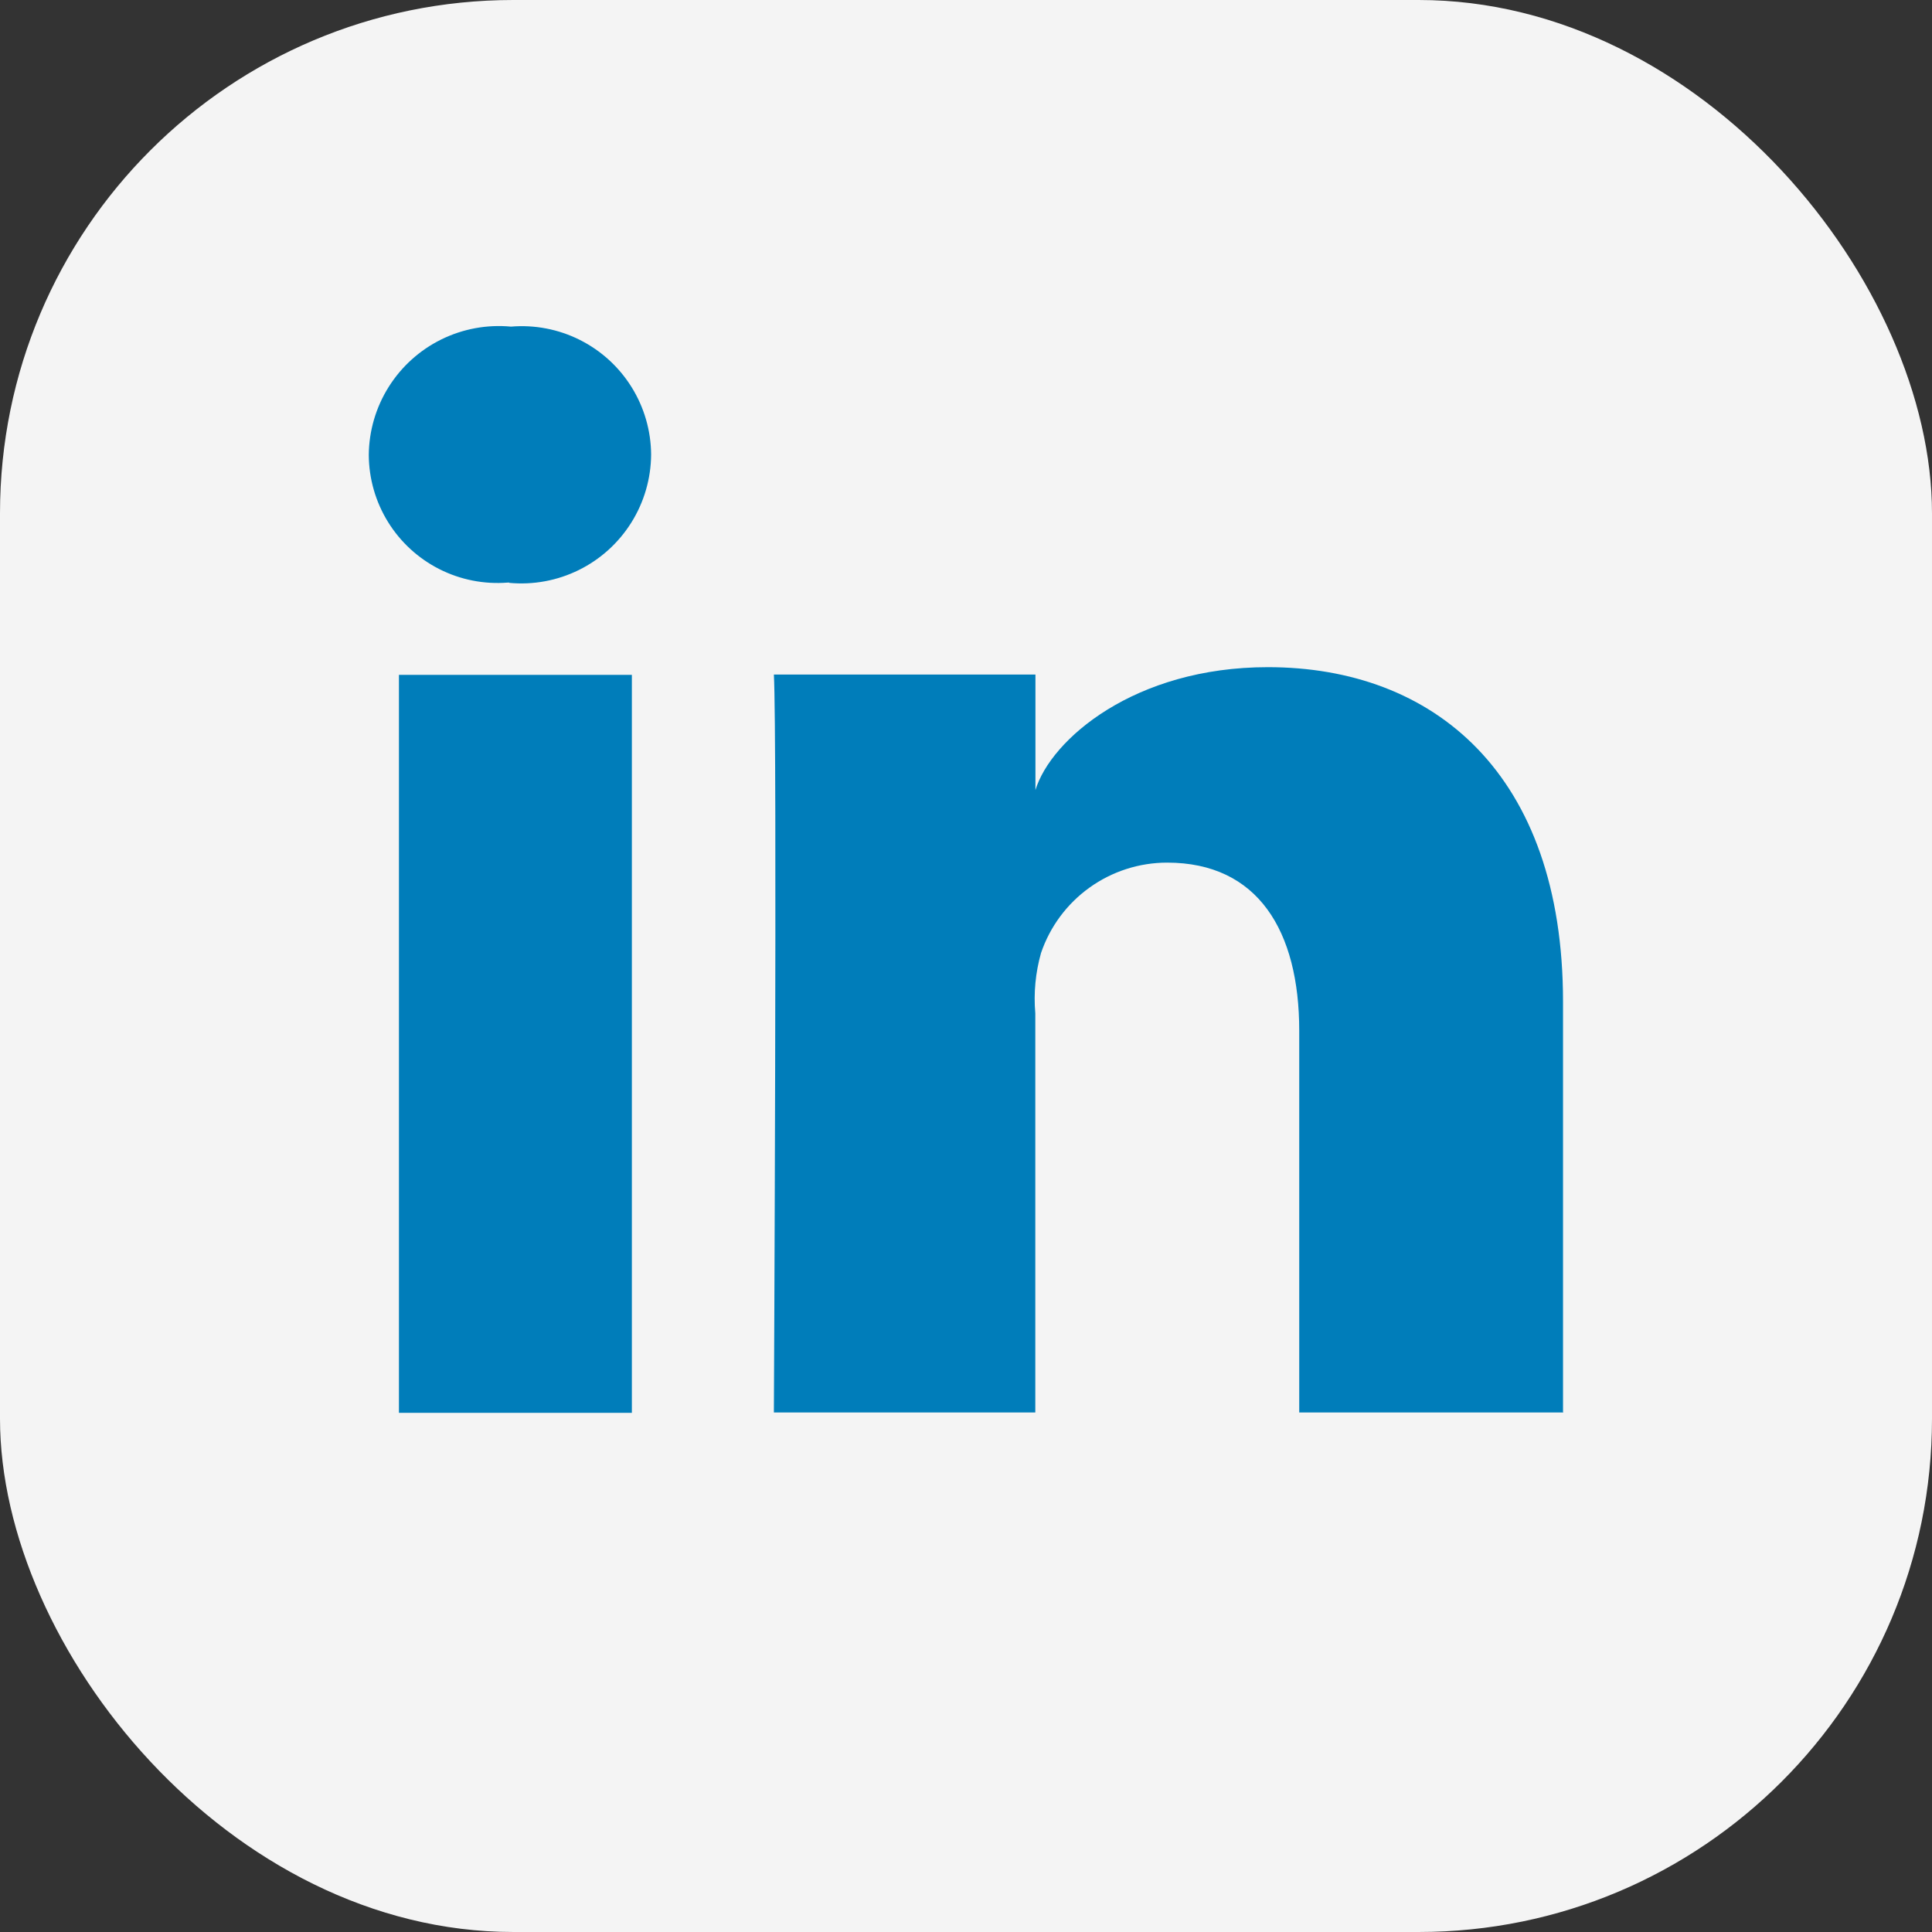
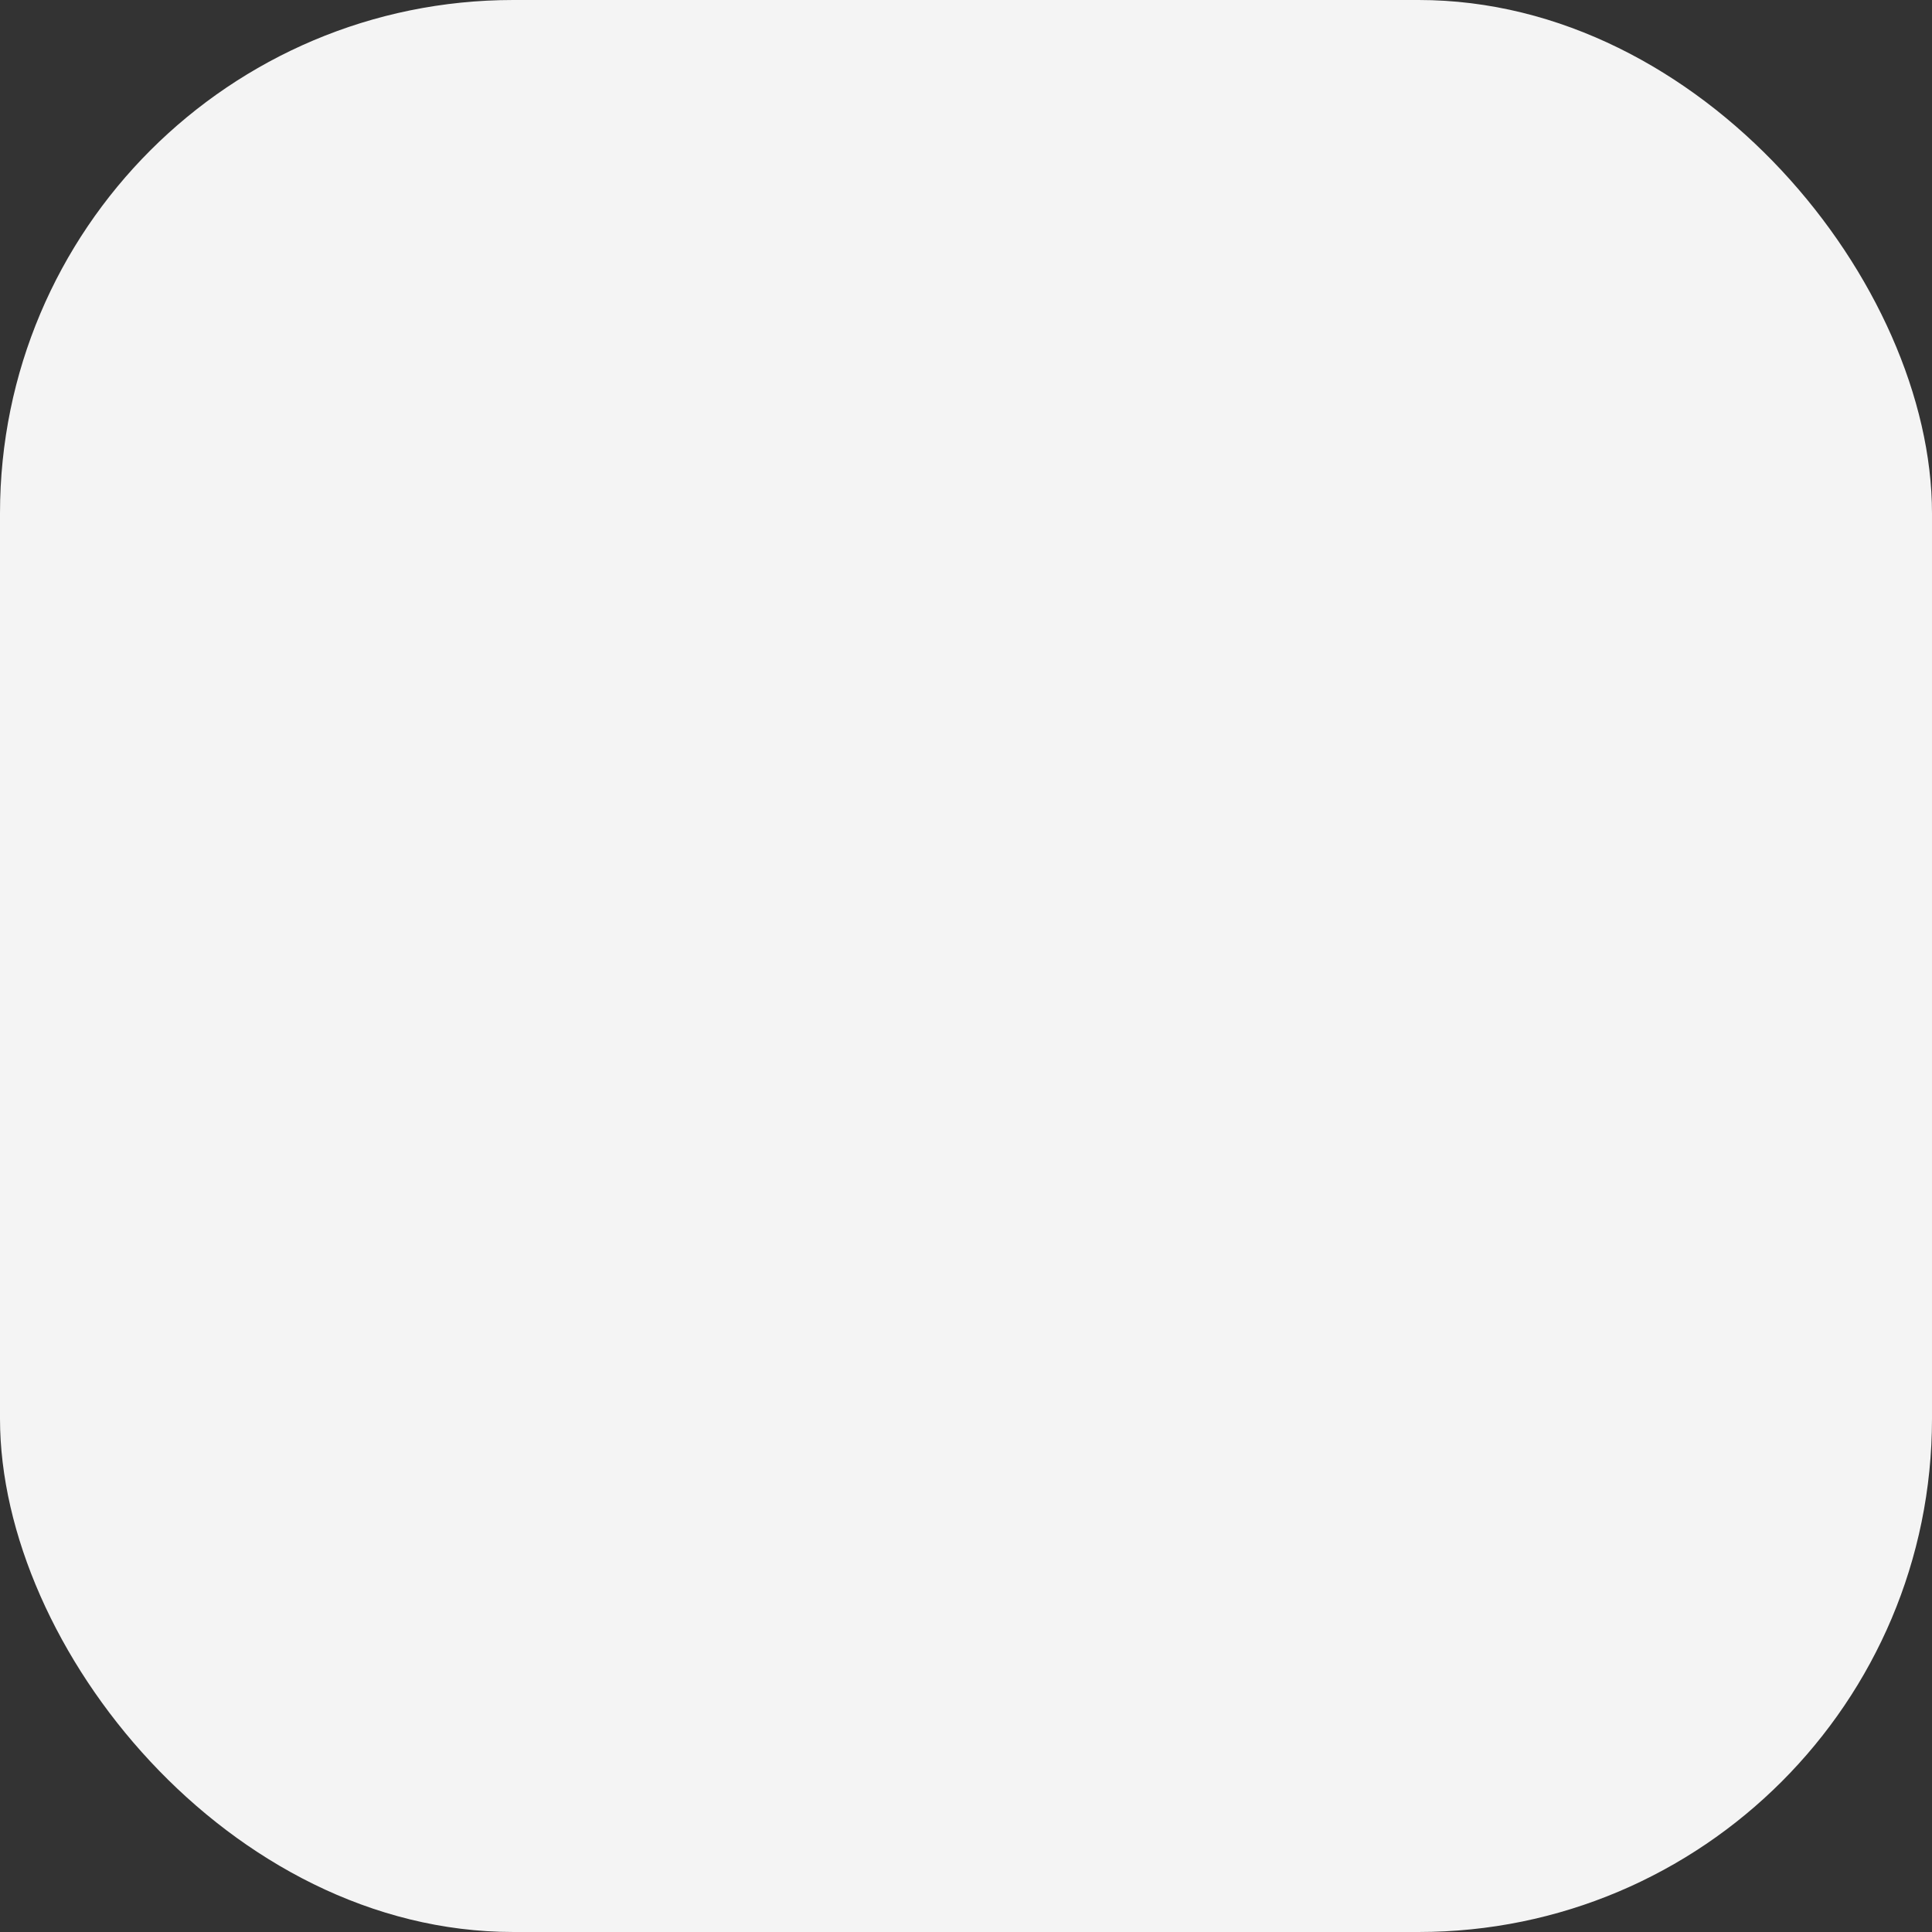
<svg xmlns="http://www.w3.org/2000/svg" width="30.108" height="30.108" viewBox="0 0 30.108 30.108">
  <rect x="0" y="0" width="30.108" height="30.108" fill="#333333" stroke="none" />
  <defs>
    <clipPath id="clip-path">
-       <path id="Path_542" data-name="Path 542" d="M18.615-23.078H14.5v-5.949c0-1.557-.644-2.62-2.059-2.62a2.076,2.076,0,0,0-1.965,1.409,2.618,2.618,0,0,0-.089.939v6.221H6.313s.053-10.538,0-11.5h4.076v1.8c.241-.789,1.543-1.915,3.622-1.915,2.579,0,4.6,1.654,4.6,5.214v6.392ZM2.191-36.011H2.165A2.006,2.006,0,0,1,0-38a2.026,2.026,0,0,1,2.216-2A2.015,2.015,0,0,1,4.4-38.007a2.022,2.022,0,0,1-2.213,2ZM.47-34.573H4.1v11.5H.47v-11.5Z" transform="translate(0 40)" fill="none" clip-rule="evenodd" />
+       <path id="Path_542" data-name="Path 542" d="M18.615-23.078H14.5v-5.949c0-1.557-.644-2.62-2.059-2.62a2.076,2.076,0,0,0-1.965,1.409,2.618,2.618,0,0,0-.089.939v6.221H6.313s.053-10.538,0-11.5h4.076v1.8c.241-.789,1.543-1.915,3.622-1.915,2.579,0,4.6,1.654,4.6,5.214v6.392ZM2.191-36.011H2.165A2.006,2.006,0,0,1,0-38a2.026,2.026,0,0,1,2.216-2A2.015,2.015,0,0,1,4.4-38.007a2.022,2.022,0,0,1-2.213,2ZM.47-34.573H4.1H.47v-11.5Z" transform="translate(0 40)" fill="none" clip-rule="evenodd" />
    </clipPath>
    <clipPath id="clip-path-2">
-       <path id="Path_541" data-name="Path 541" d="M-702,224.245h443.365V-305H-702Z" transform="translate(702 305)" fill="none" />
-     </clipPath>
+       </clipPath>
  </defs>
  <g id="Linkedin" transform="translate(0 0)">
    <rect id="Rectangle_8" data-name="Rectangle 8" width="30.108" height="30.108" rx="8" transform="translate(0 0)" fill="#f4f4f4" />
    <g id="Group_616" data-name="Group 616" transform="translate(5.747 5.09)">
      <g id="Group_615" data-name="Group 615" clip-path="url(#clip-path)">
        <g id="Group_614" data-name="Group 614" transform="translate(-296.987 -112.11)" clip-path="url(#clip-path-2)">
          <path id="Path_540" data-name="Path 540" d="M-5-23.847H17.845V-45H-5Z" transform="translate(299.871 154.995)" fill="#007dba" />
        </g>
      </g>
    </g>
  </g>
</svg>